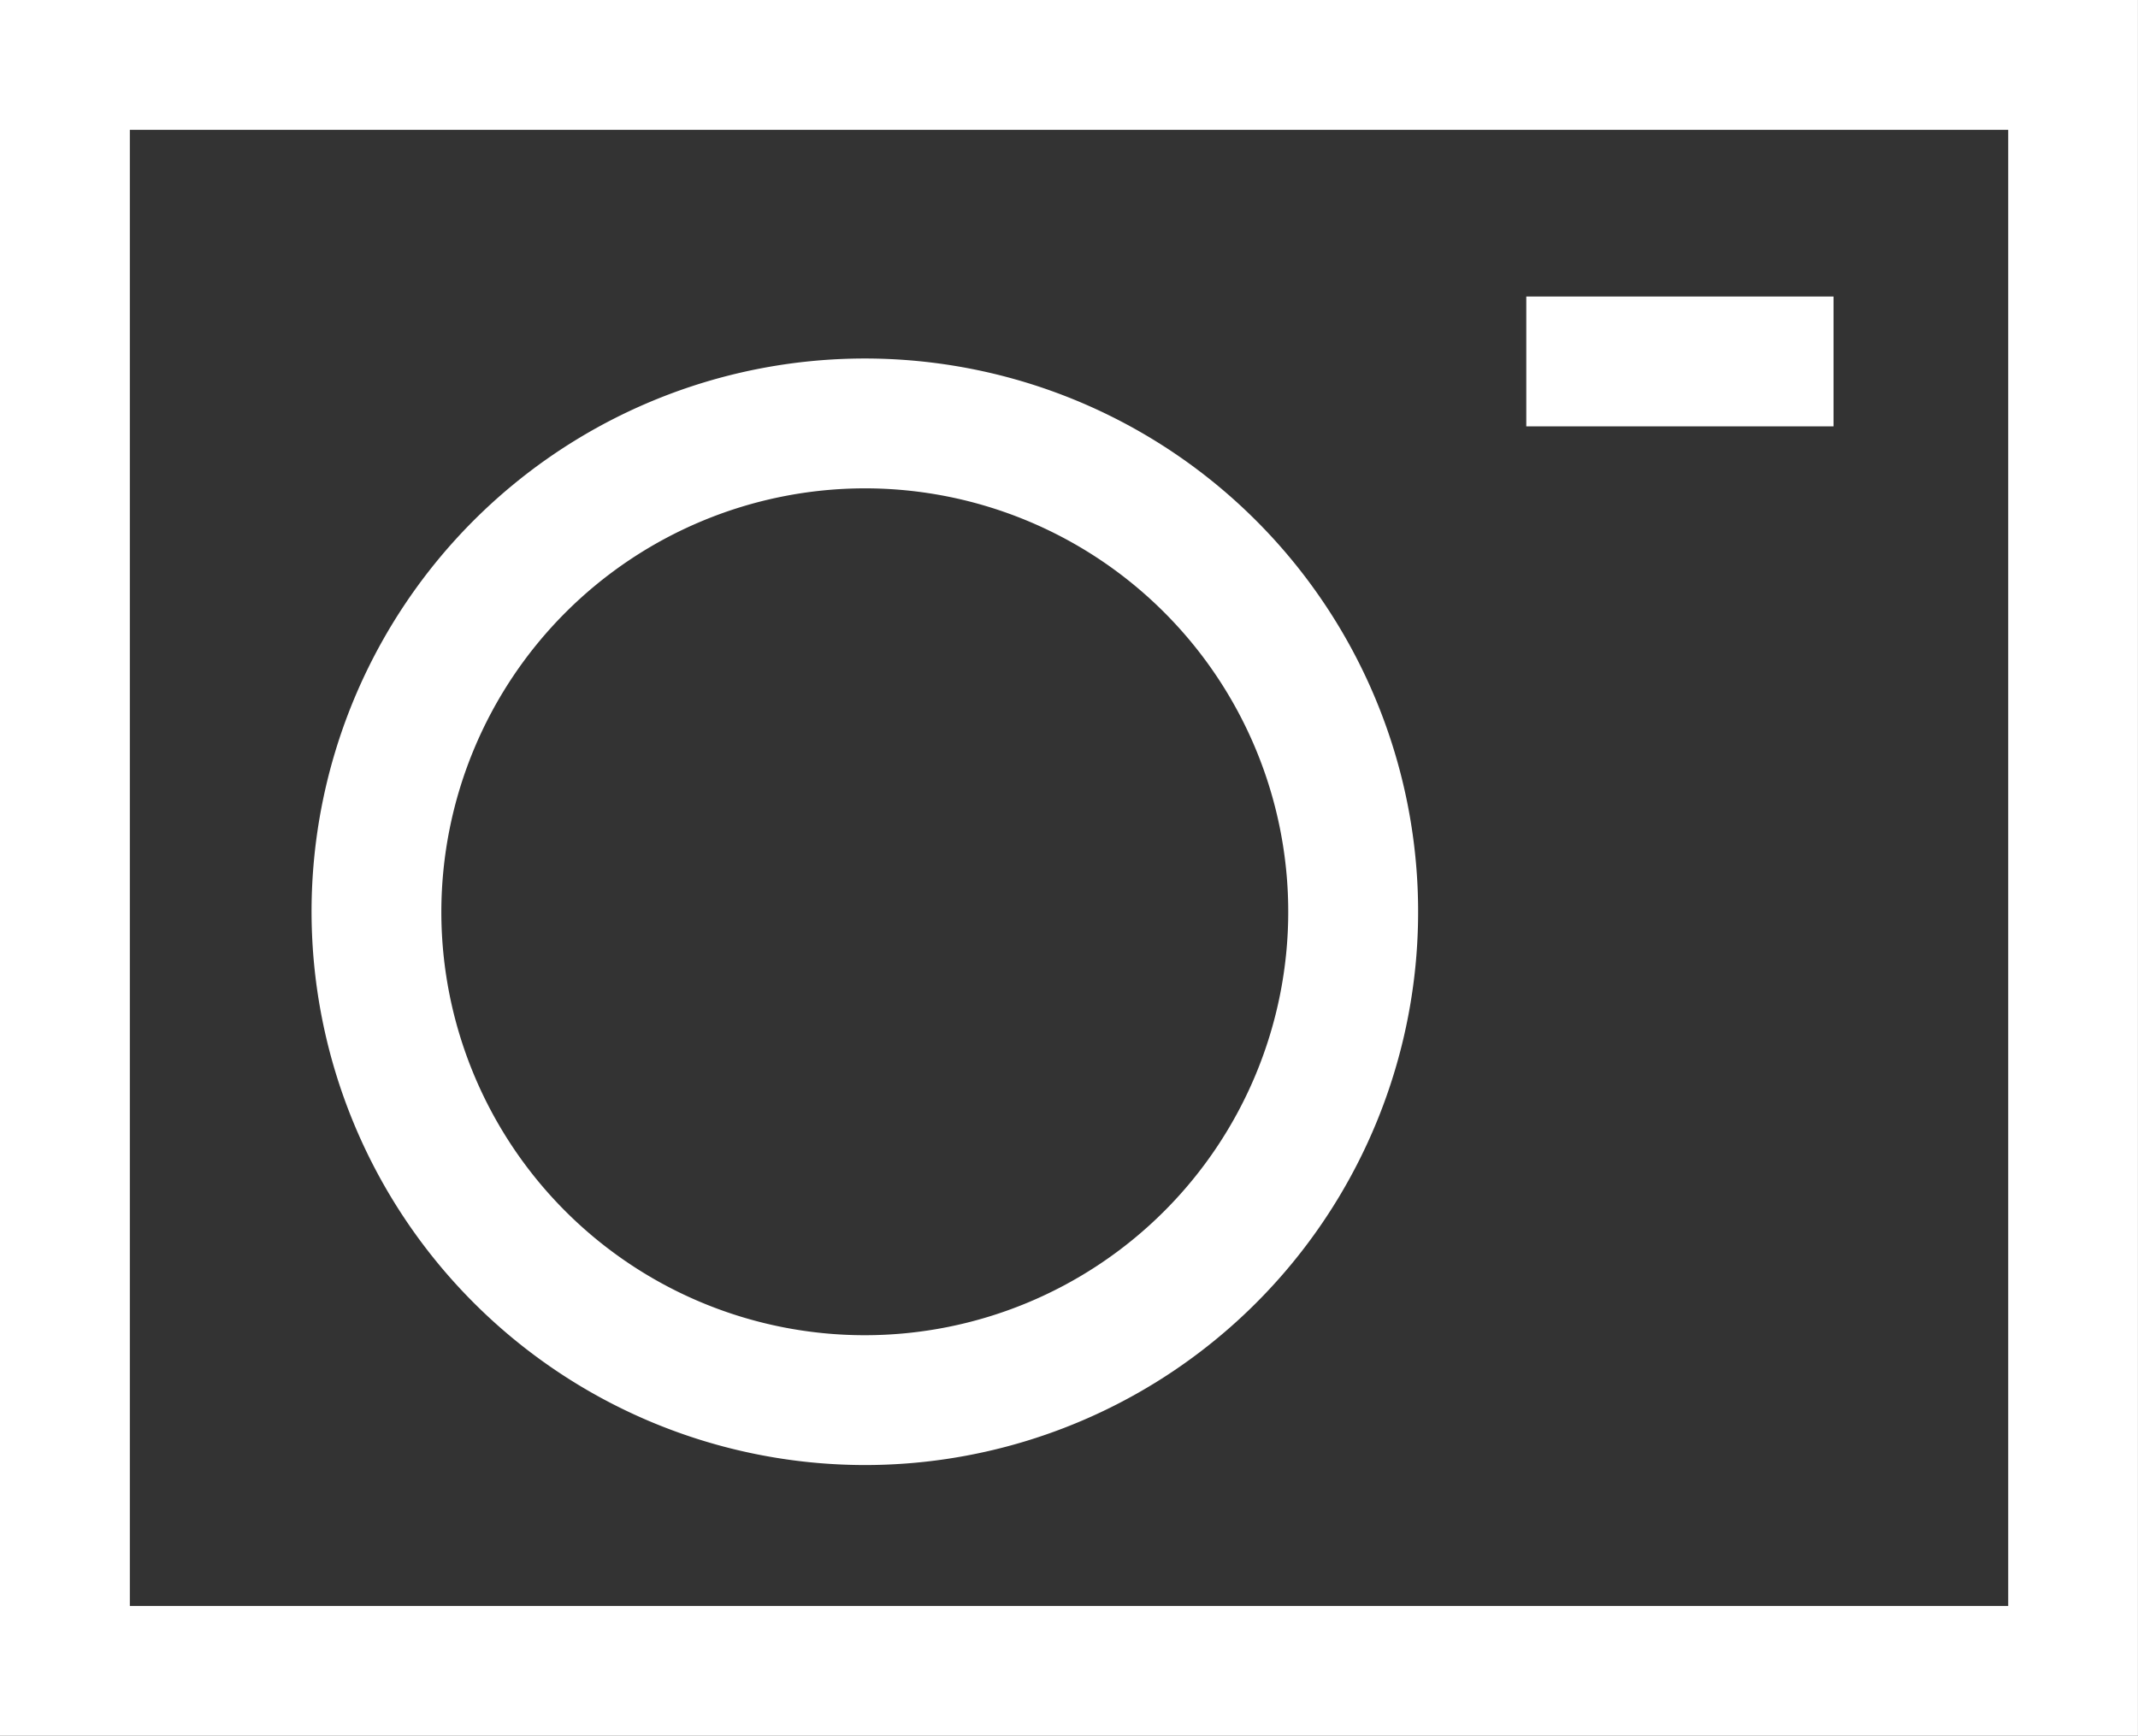
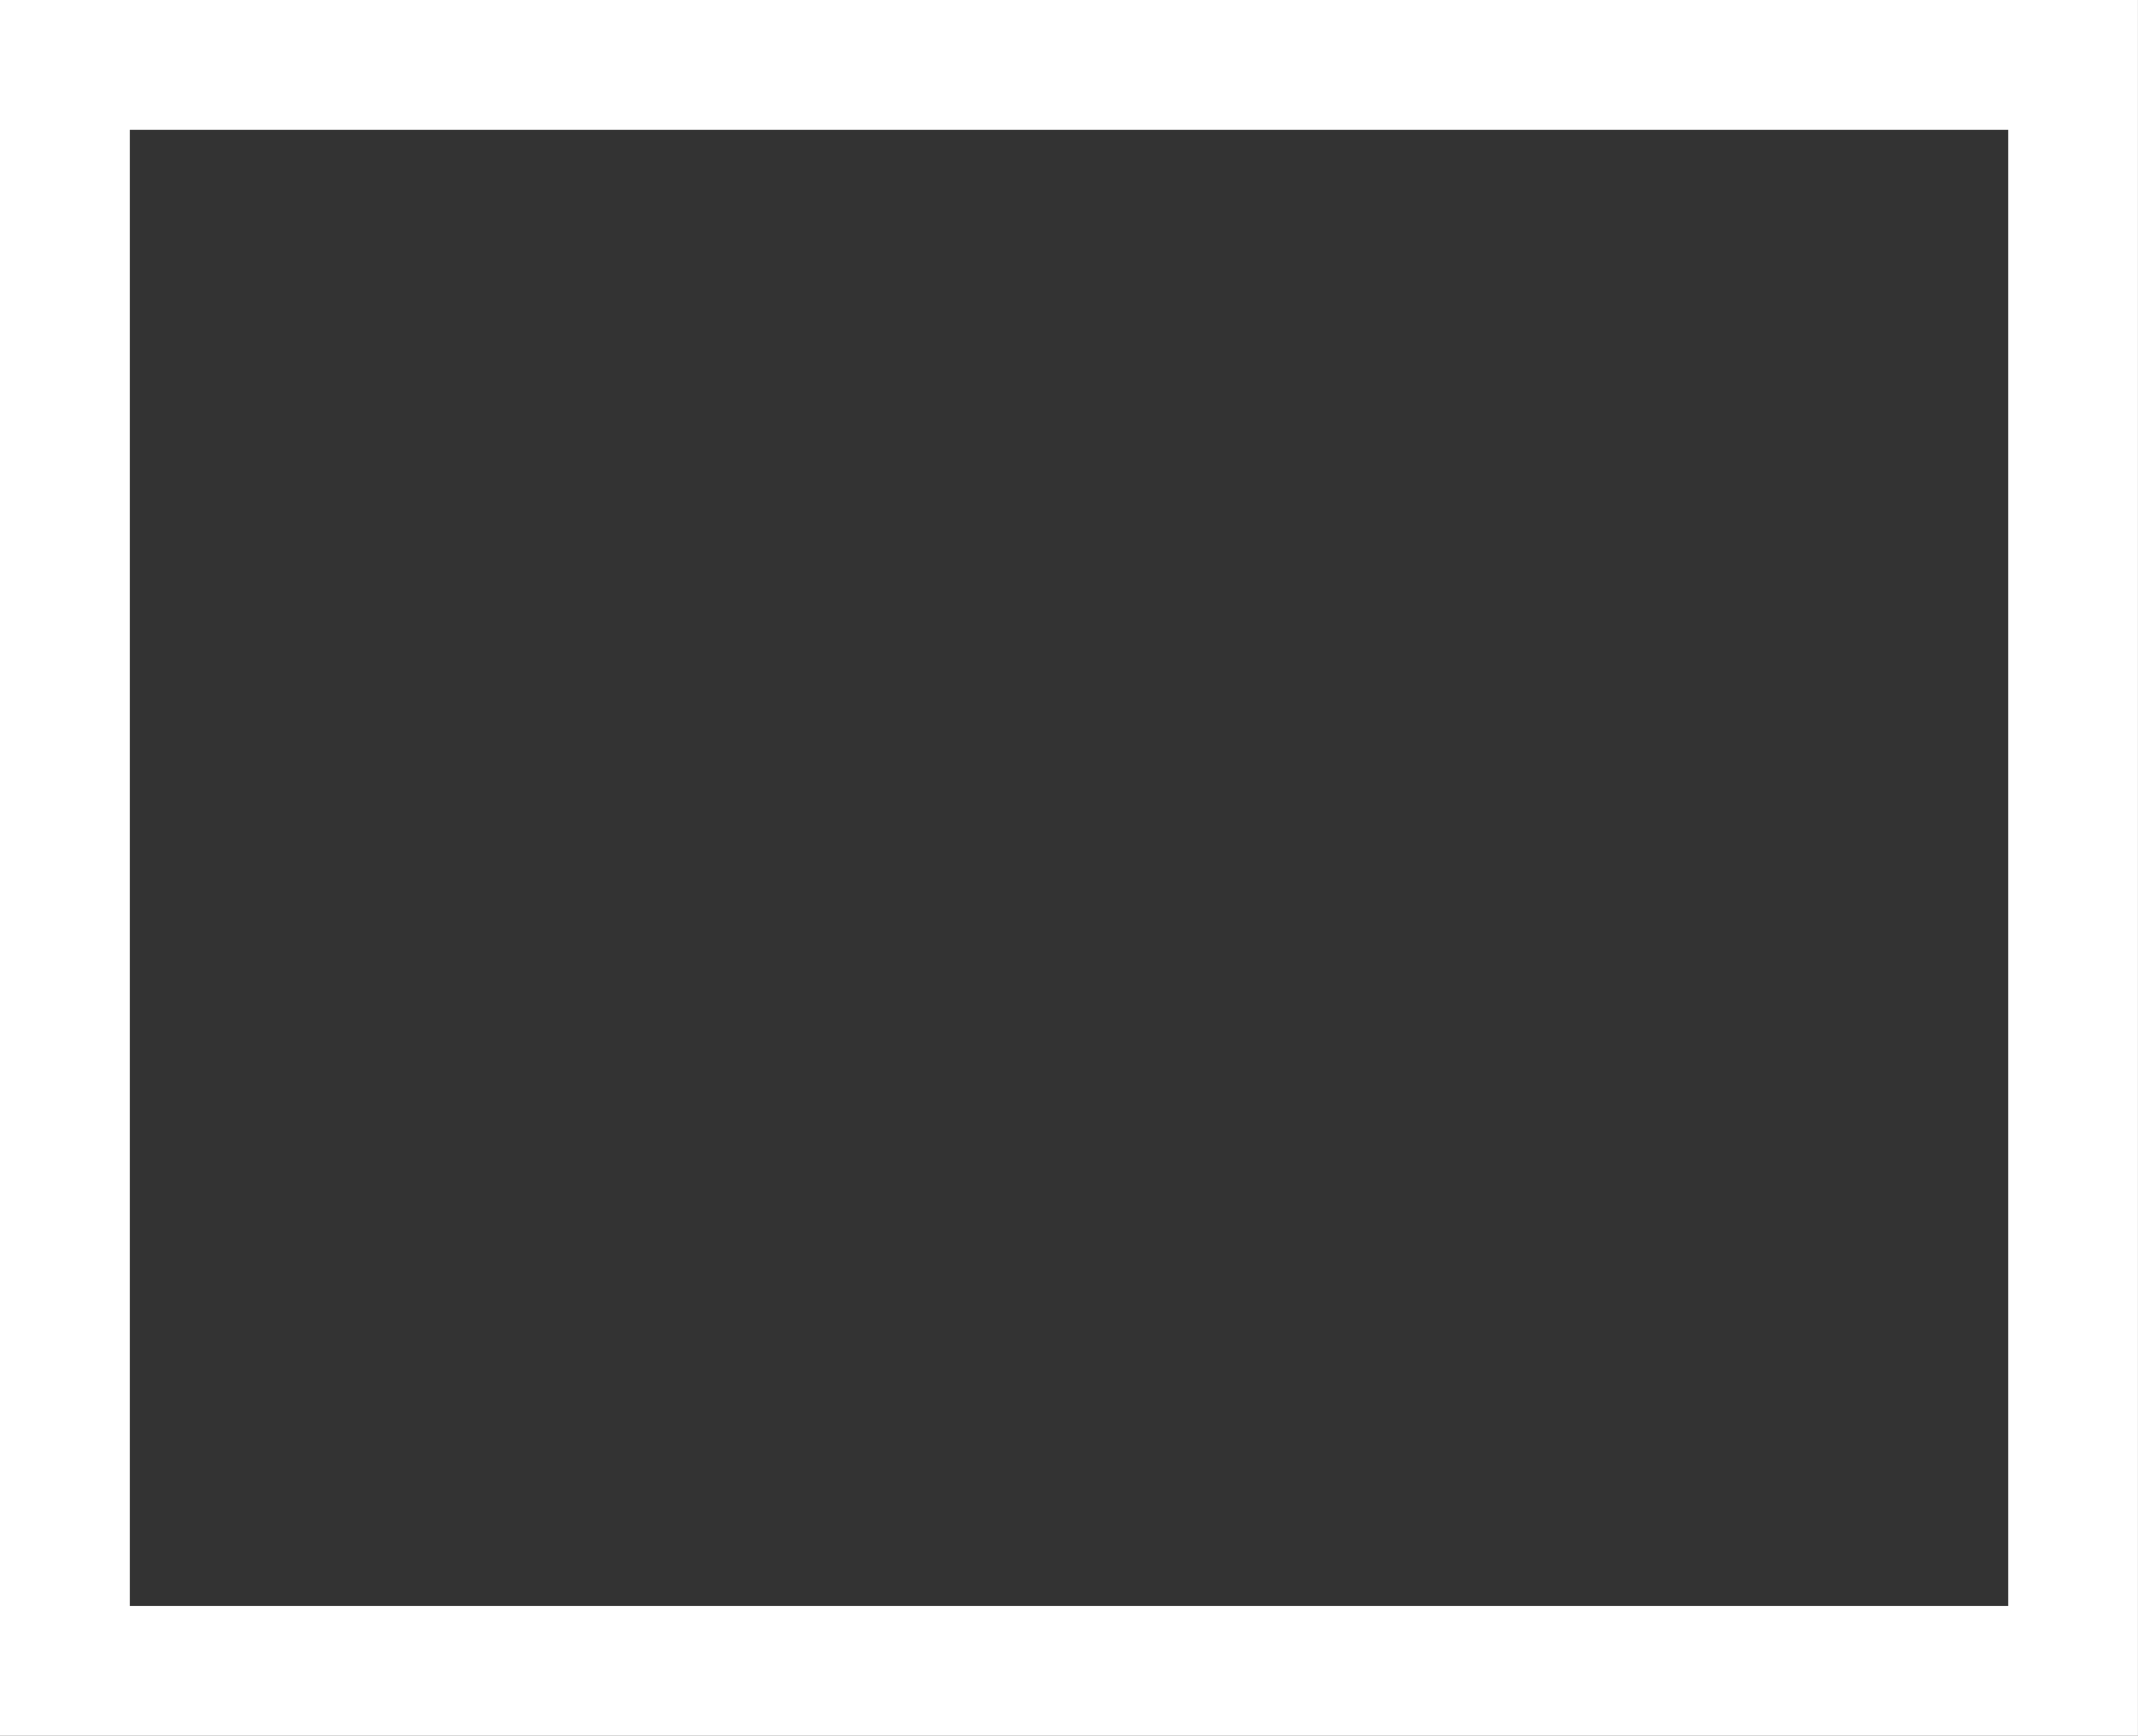
<svg xmlns="http://www.w3.org/2000/svg" width="43.109" height="35" viewBox="0 0 43.109 35">
  <rect x="0" y="0" width="43.109" height="35" fill="#333333" stroke="none" />
  <defs>
    <clipPath id="clip-path">
-       <rect id="Rectangle_264" data-name="Rectangle 264" width="43.109" height="35" fill="#fff" />
-     </clipPath>
+       </clipPath>
  </defs>
  <g id="Group_51" data-name="Group 51" transform="translate(0 0)">
    <path id="Path_215" data-name="Path 215" d="M2.618,2.618H40.492V32.382H2.618ZM0,35H43.108V0H0Z" transform="translate(0 0)" fill="#fff" />
    <g id="Group_52" data-name="Group 52" transform="translate(0 0)">
      <g id="Group_51-2" data-name="Group 51" clip-path="url(#clip-path)">
        <path id="Path_216" data-name="Path 216" d="M15.954,27.835A11.156,11.156,0,1,0,4.8,16.68,11.168,11.168,0,0,0,15.954,27.835m0-19.694A8.538,8.538,0,1,1,7.417,16.68a8.548,8.548,0,0,1,8.538-8.539" transform="translate(1.482 1.706)" fill="#fff" />
        <rect id="Rectangle_263" data-name="Rectangle 263" width="6.195" height="2.618" transform="translate(30.775 5.979)" fill="#fff" />
      </g>
    </g>
  </g>
</svg>